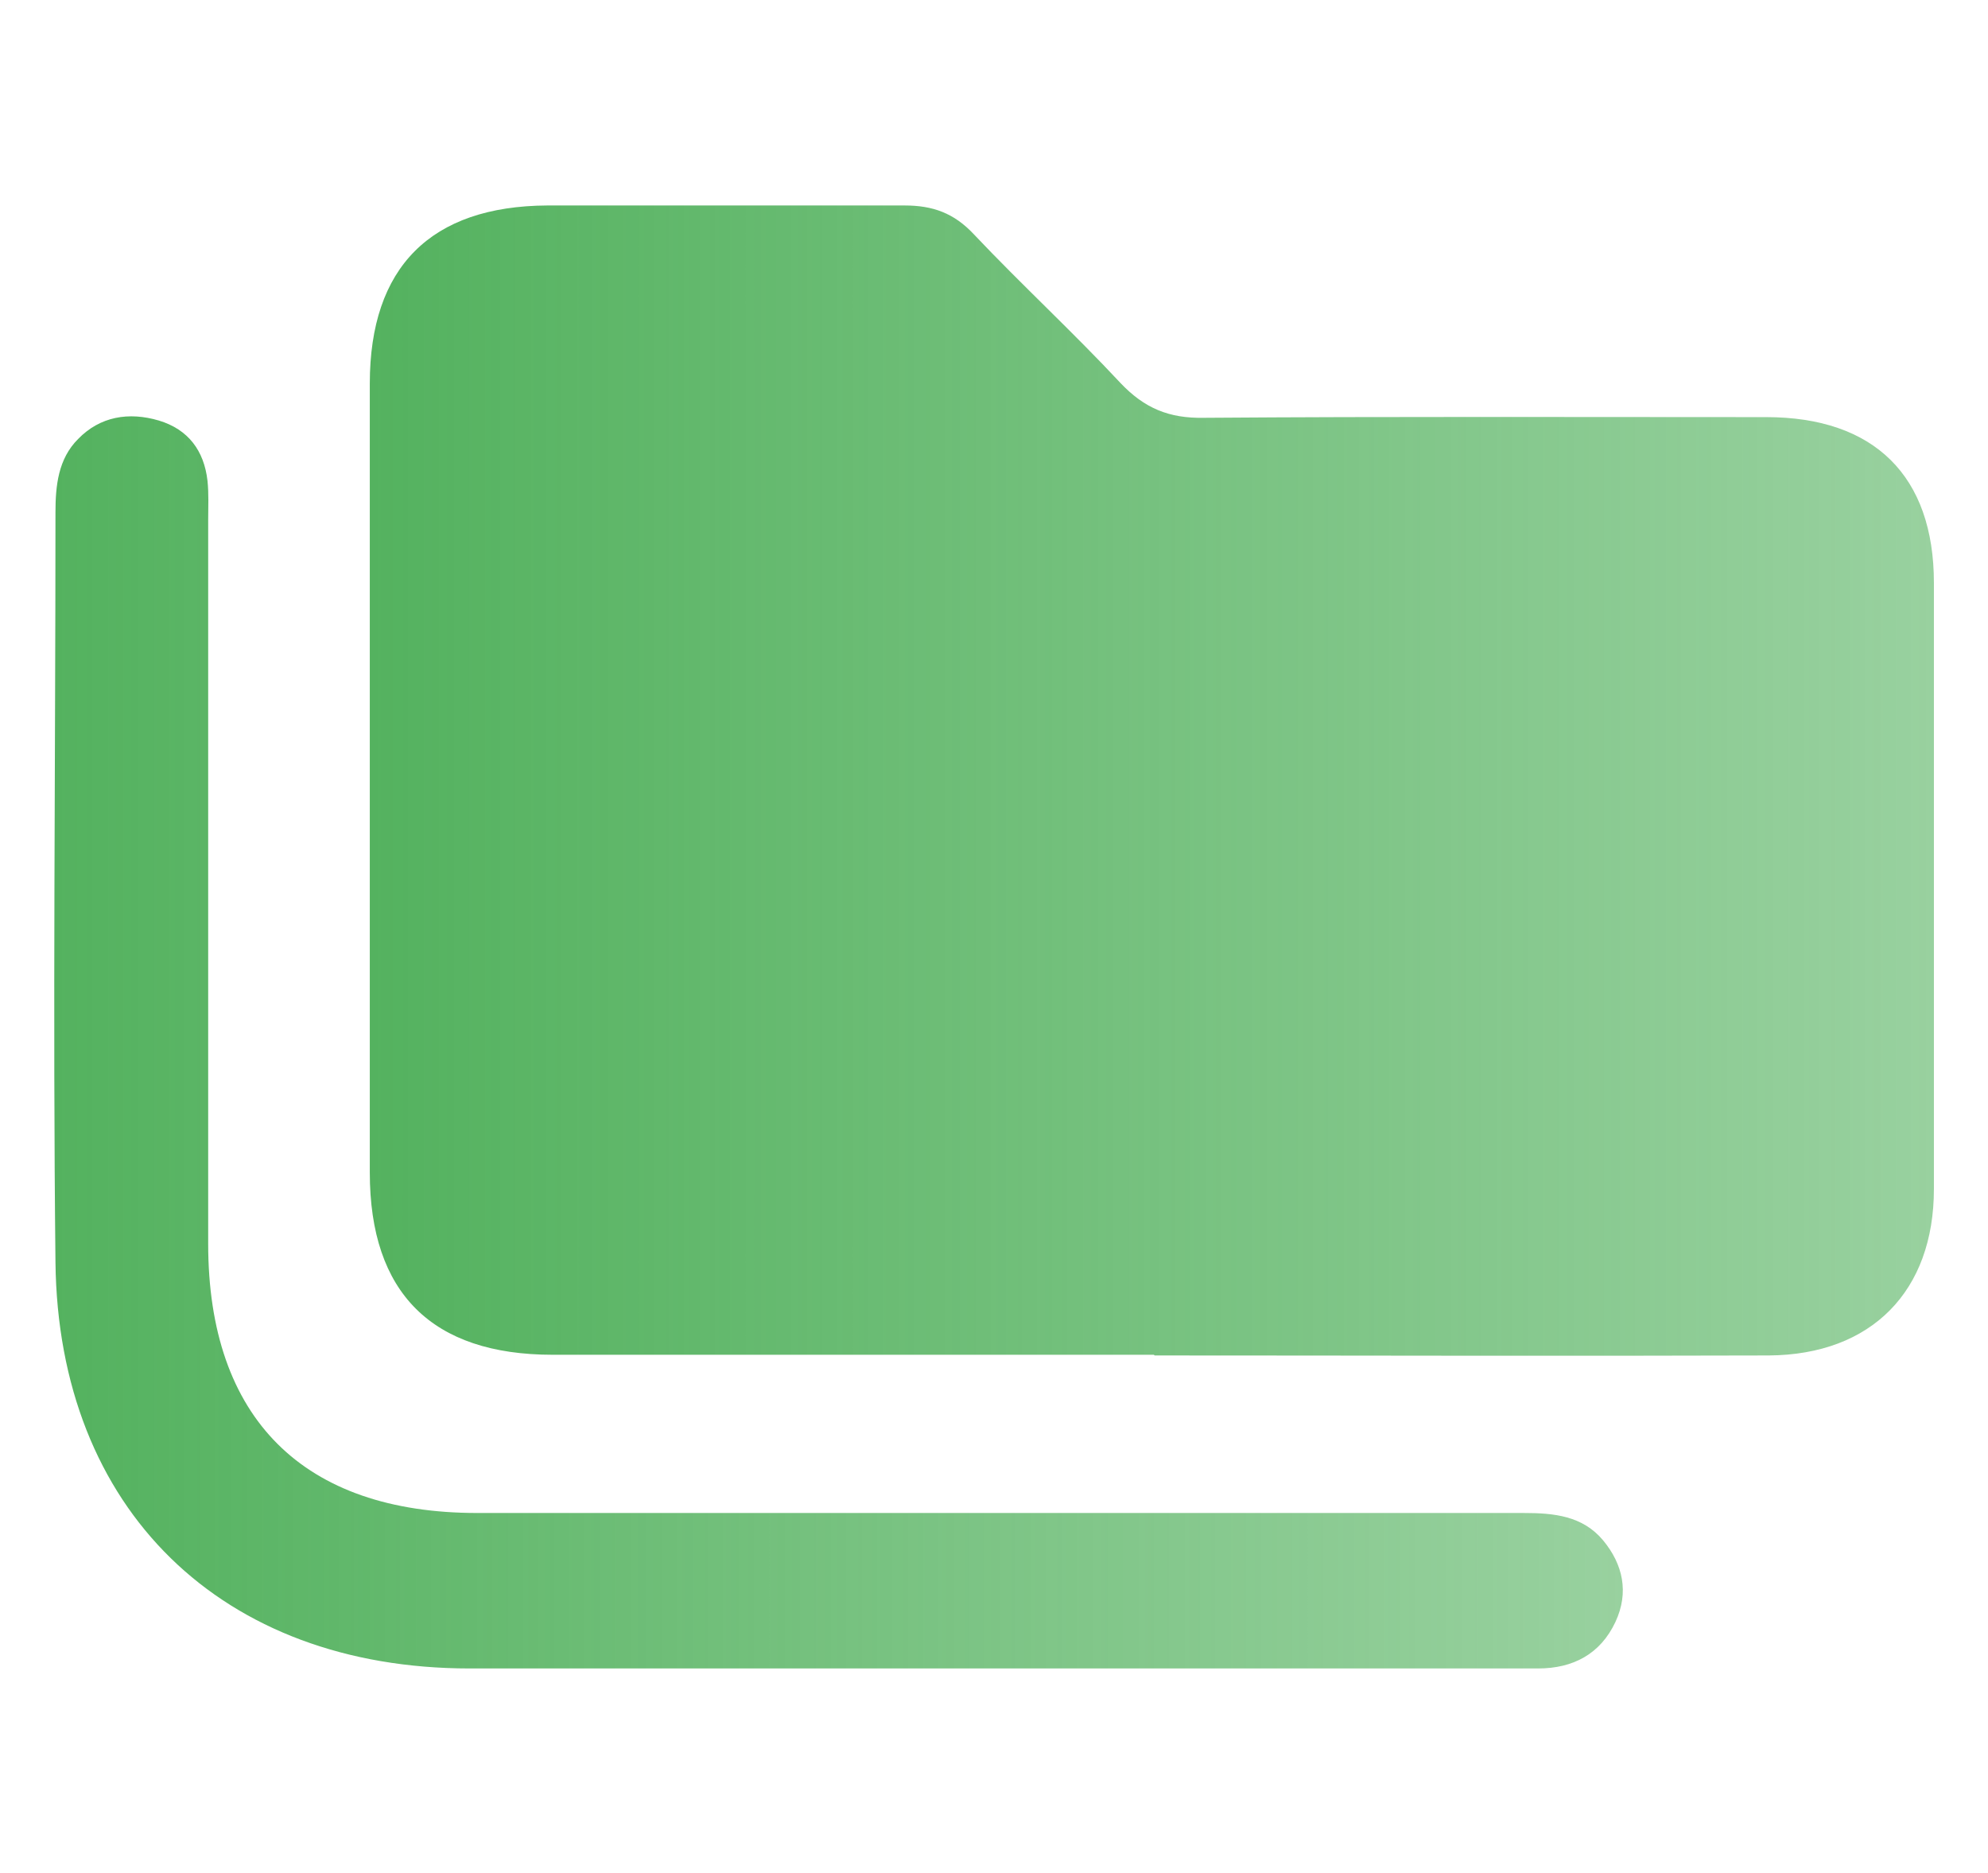
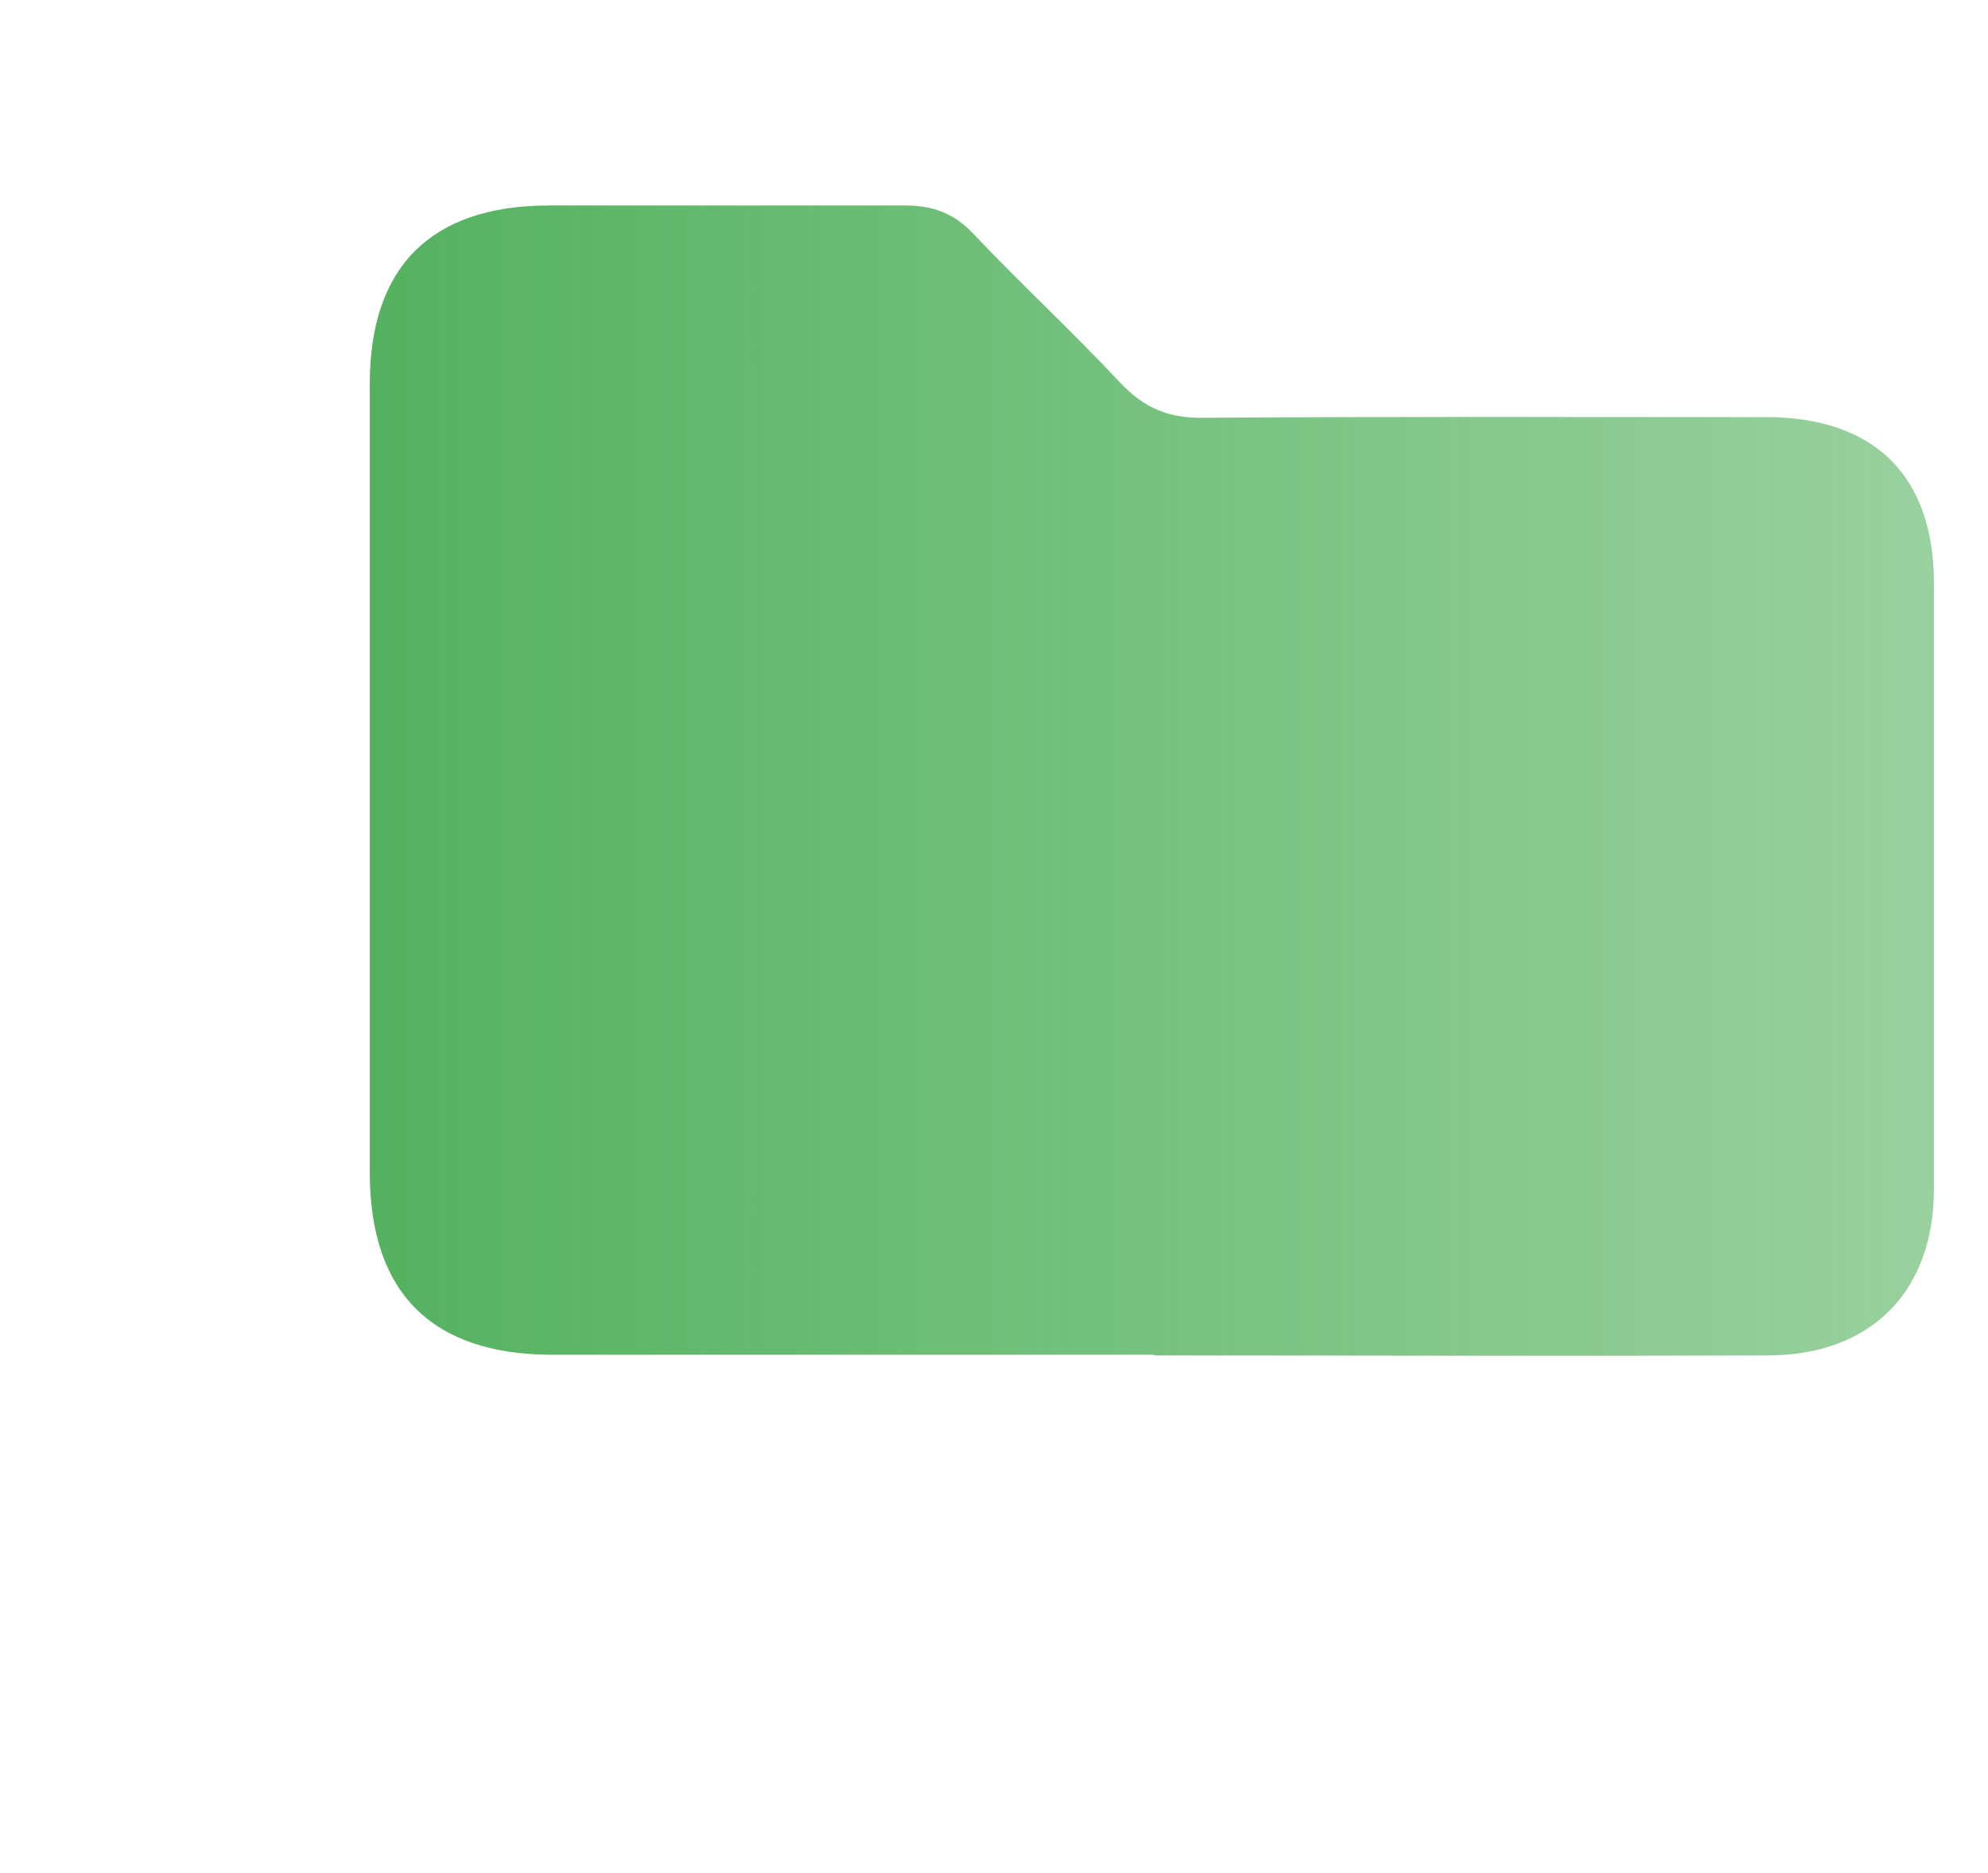
<svg xmlns="http://www.w3.org/2000/svg" xmlns:xlink="http://www.w3.org/1999/xlink" id="Capa_1" viewBox="0 0 29.03 27.35">
  <defs>
    <style>.cls-1{fill:url(#Degradado_sin_nombre_16-2);}.cls-2{fill:url(#Degradado_sin_nombre_16);}</style>
    <linearGradient id="Degradado_sin_nombre_16" x1="5.4" y1="11.39" x2="28.24" y2="11.39" gradientTransform="matrix(1, 0, 0, 1, 0, 0)" gradientUnits="userSpaceOnUse">
      <stop offset="0" stop-color="#54b25f" />
      <stop offset=".5" stop-color="#54b25f" stop-opacity=".8" />
      <stop offset="1" stop-color="#54b25f" stop-opacity=".6" />
    </linearGradient>
    <linearGradient id="Degradado_sin_nombre_16-2" x1=".79" y1="15.22" x2="23.7" y2="15.22" xlink:href="#Degradado_sin_nombre_16" />
  </defs>
  <path class="cls-2" d="M16.85,19.78c-2.93,0-5.85,0-8.78,0-1.76,0-2.67-.9-2.67-2.66,0-3.84,0-7.68,0-11.52,0-1.7,.89-2.59,2.59-2.6,1.74,0,3.48,0,5.22,0,.41,0,.72,.11,1.01,.42,.7,.74,1.45,1.43,2.14,2.17,.35,.37,.71,.52,1.22,.51,2.74-.02,5.47-.01,8.21-.01,1.58,0,2.45,.86,2.45,2.42,0,2.95,0,5.9,0,8.85,0,1.49-.91,2.42-2.41,2.43-2.99,.01-5.98,0-8.97,0Z" />
-   <path class="cls-1" d="M14.31,24.36c-2.48,0-4.97,0-7.45,0-3.62,0-6.01-2.32-6.05-5.93-.04-3.65,0-7.3,0-10.95,0-.39,.04-.78,.33-1.07,.32-.33,.74-.4,1.18-.27,.43,.13,.66,.44,.71,.88,.02,.19,.01,.38,.01,.57,0,3.52,0,7.04,0,10.57,0,2.55,1.39,3.93,3.93,3.93,5.09,0,10.18,0,15.28,0,.44,0,.86,.04,1.16,.4,.29,.35,.38,.76,.18,1.19-.22,.47-.62,.68-1.13,.68-1.4,0-2.8,0-4.2,0-1.32,0-2.63,0-3.95,0Z" />
</svg>